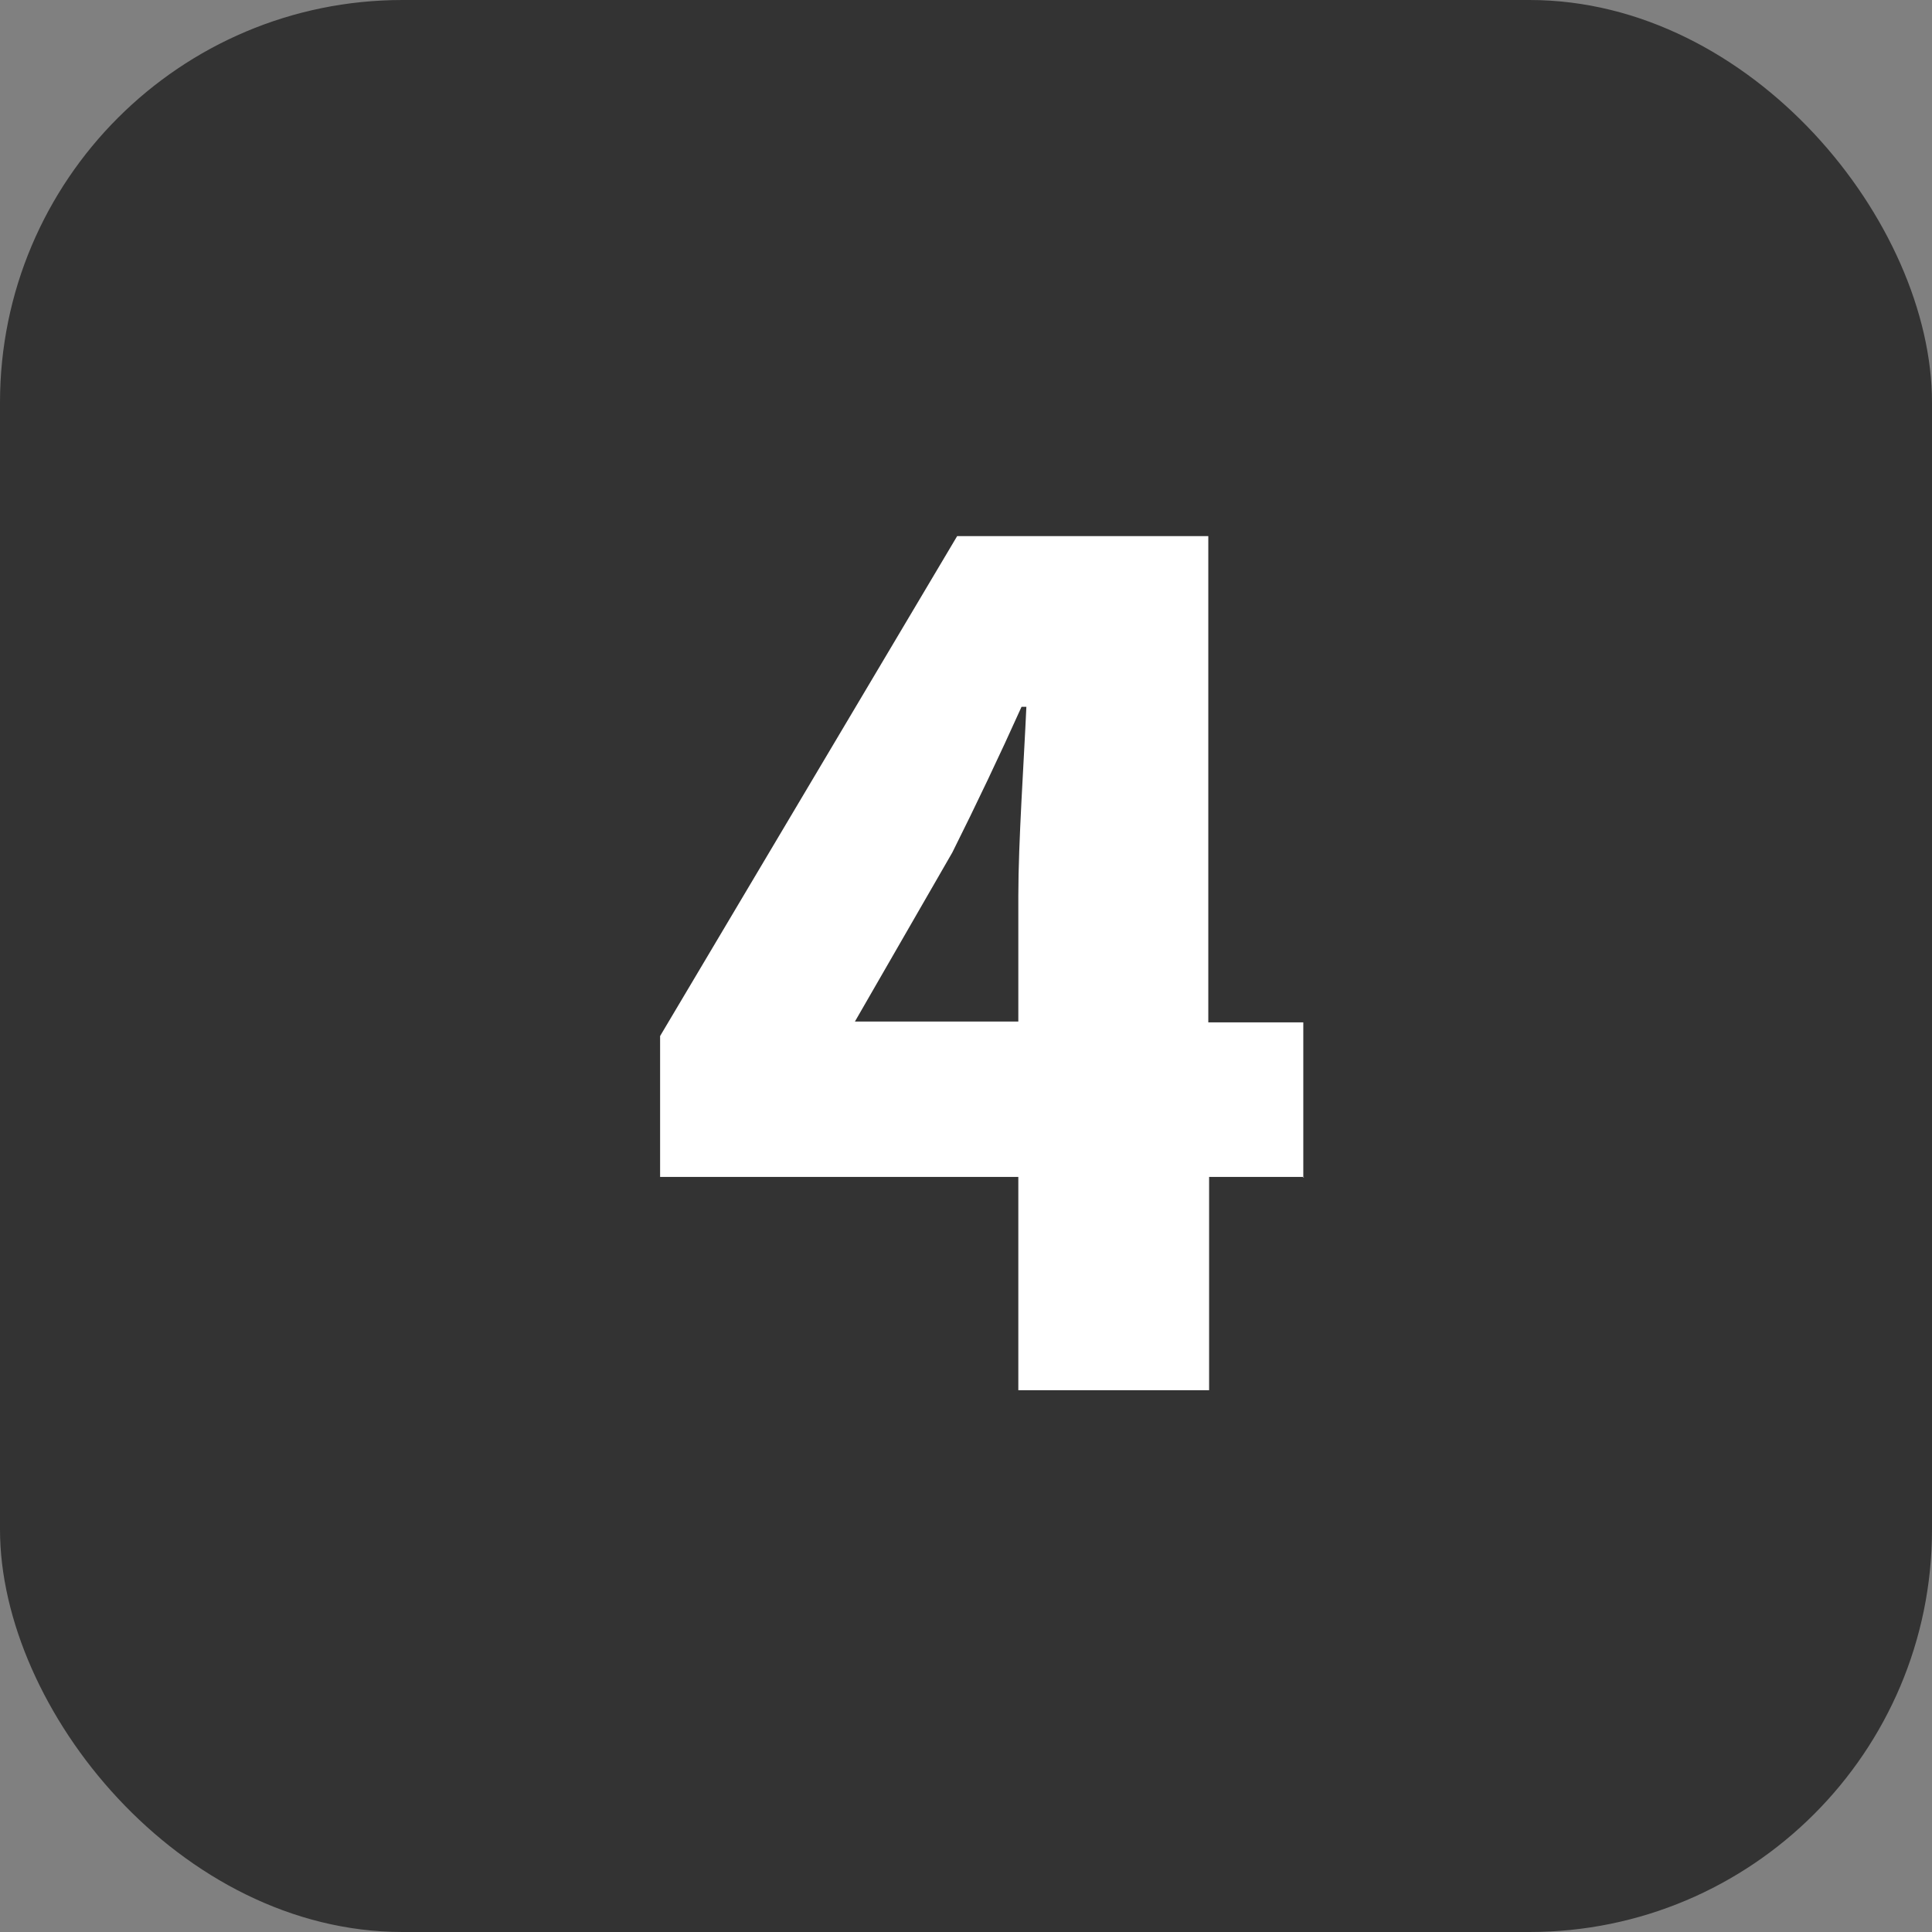
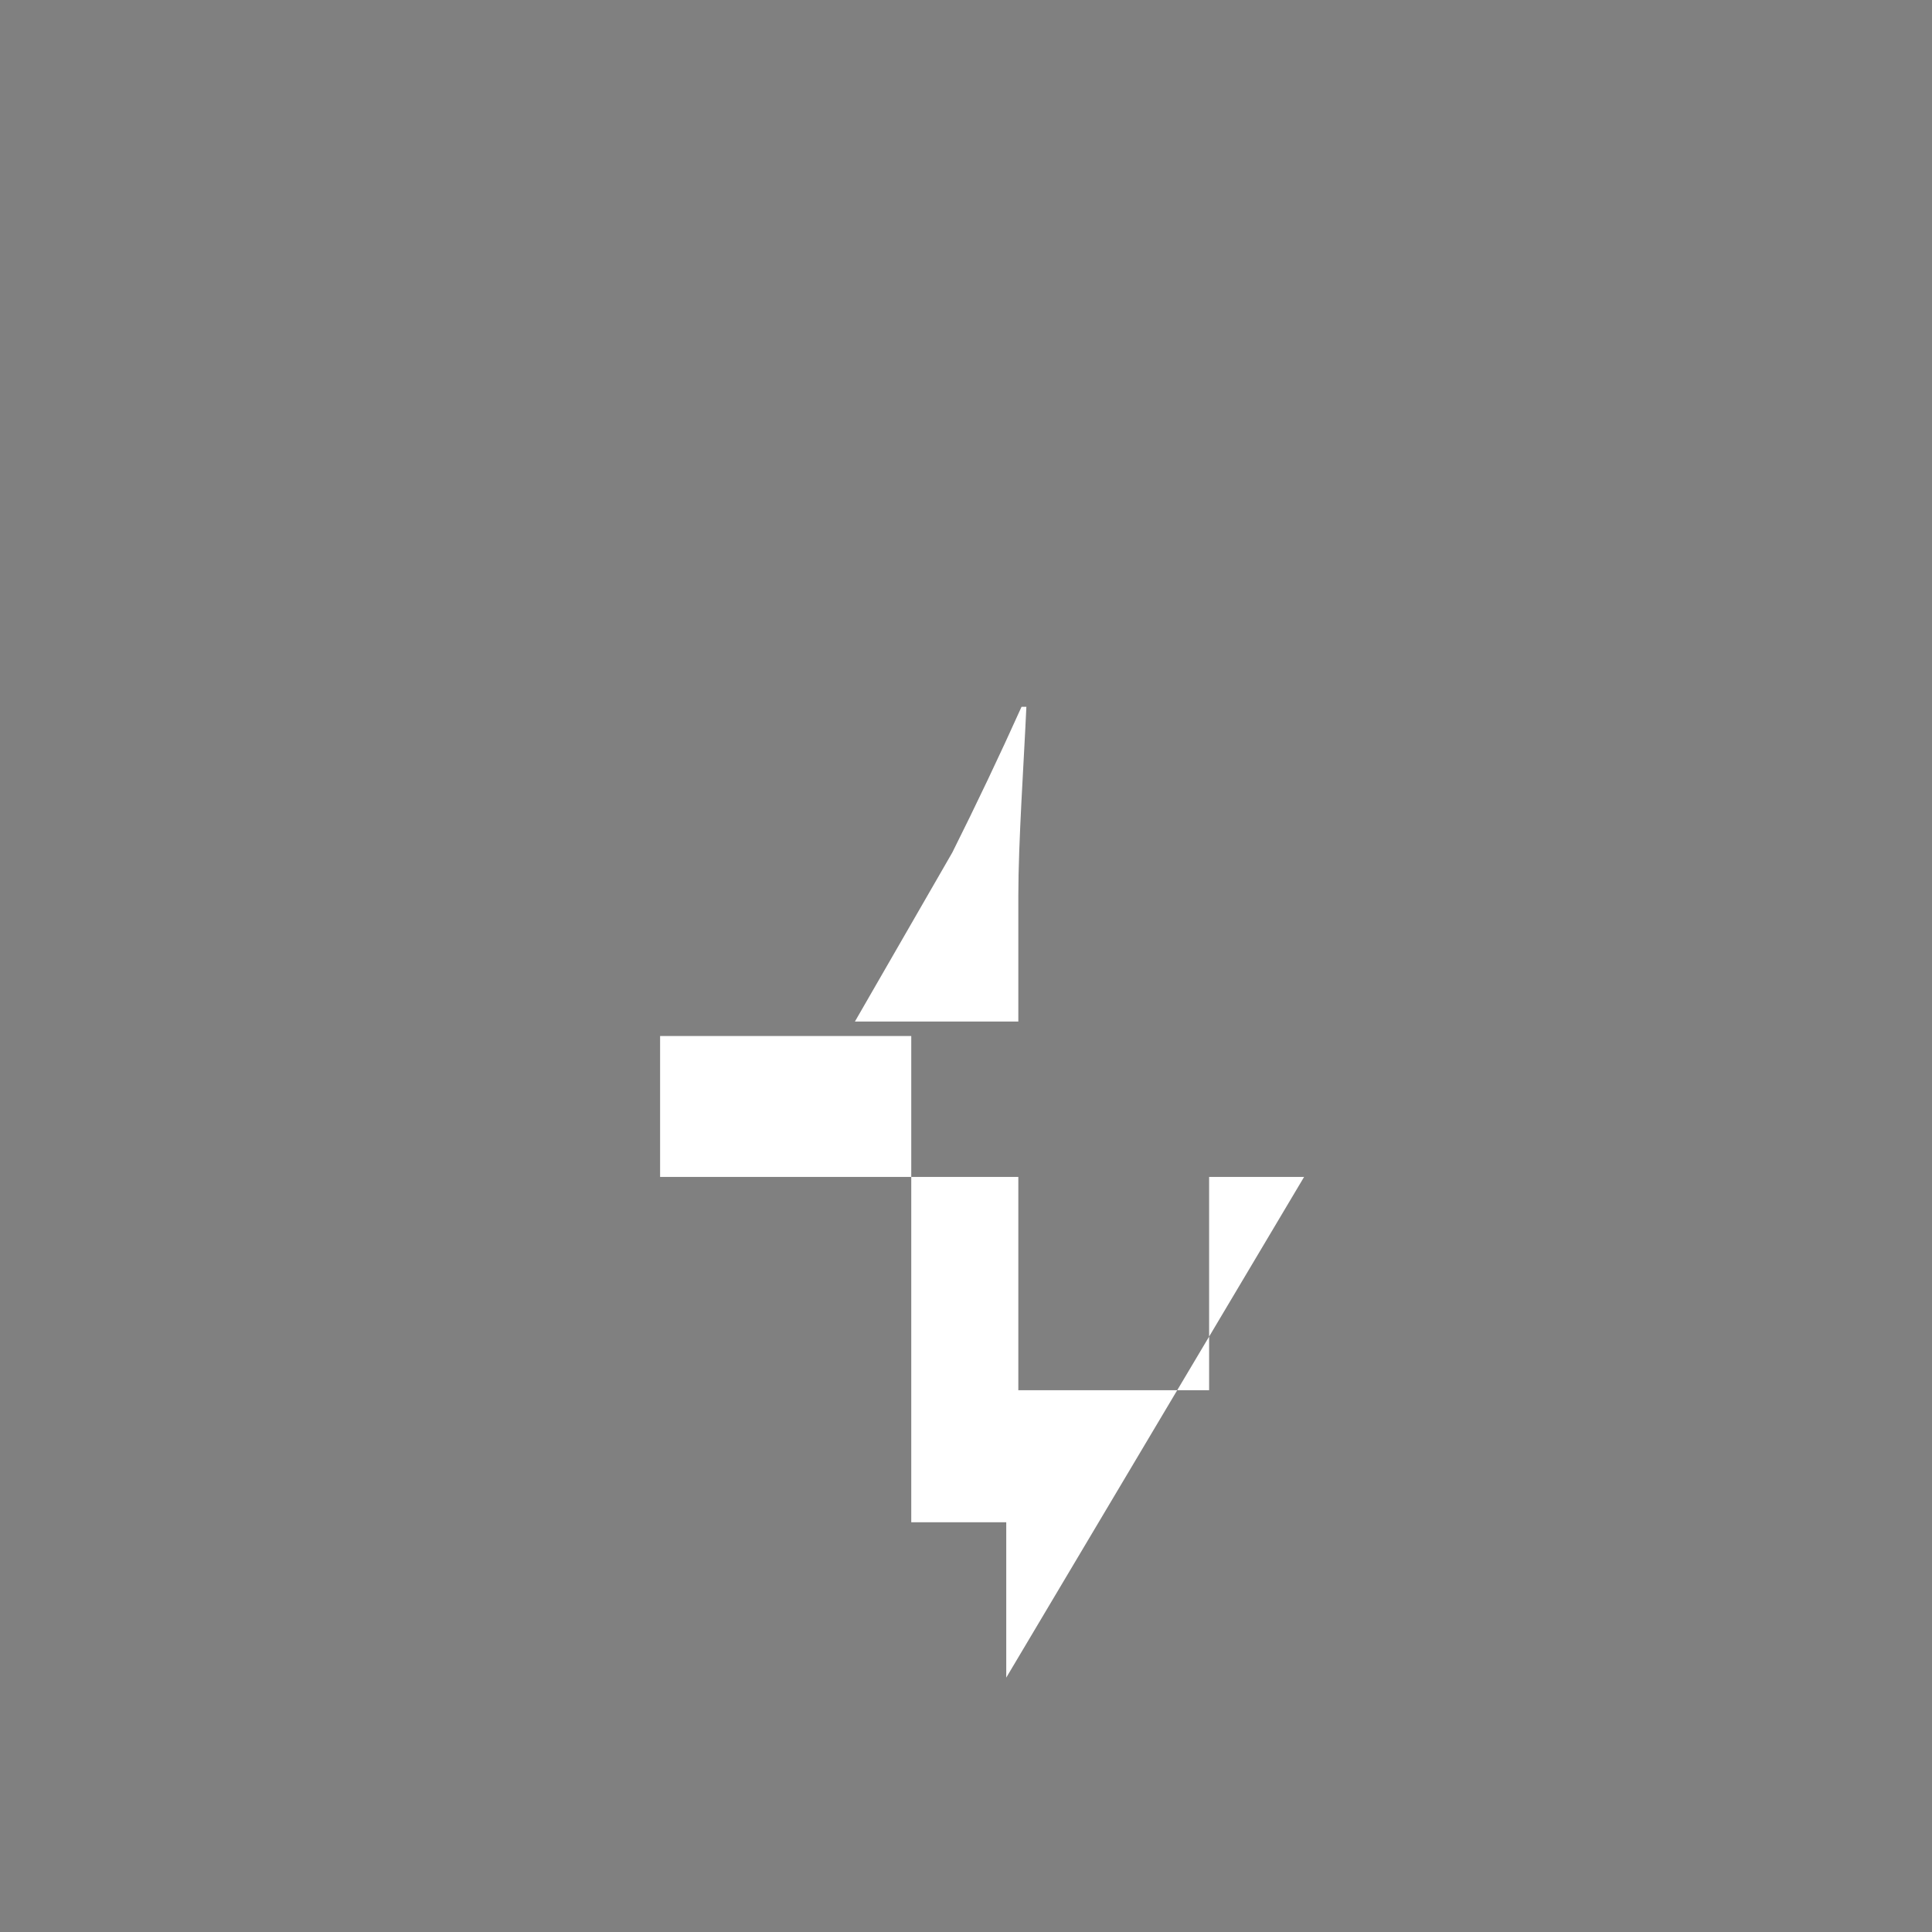
<svg xmlns="http://www.w3.org/2000/svg" id="_レイヤー_2" width="24" height="24" viewBox="0 0 24 24">
  <rect x="0" y="0" width="24" height="24" fill="#808080" stroke="none" />
  <g id="_コンテンツ">
-     <rect width="24" height="24" rx="5" ry="5" fill="#333" stroke-width="0" />
-     <path d="m16.2,14.62h-1.18v2.65h-2.37v-2.65h-4.45v-1.75l3.69-6.21h3.12v6.04h1.18v1.93Zm-3.55-1.93v-1.56c0-.67.07-1.68.1-2.35h-.06c-.27.6-.56,1.21-.86,1.81l-1.21,2.1h2.03Z" fill="#fff" stroke-width="0" />
+     <path d="m16.2,14.62h-1.18v2.65h-2.37v-2.65h-4.45v-1.75h3.12v6.04h1.18v1.93Zm-3.55-1.93v-1.56c0-.67.07-1.68.1-2.35h-.06c-.27.6-.56,1.21-.86,1.81l-1.21,2.1h2.03Z" fill="#fff" stroke-width="0" />
  </g>
</svg>